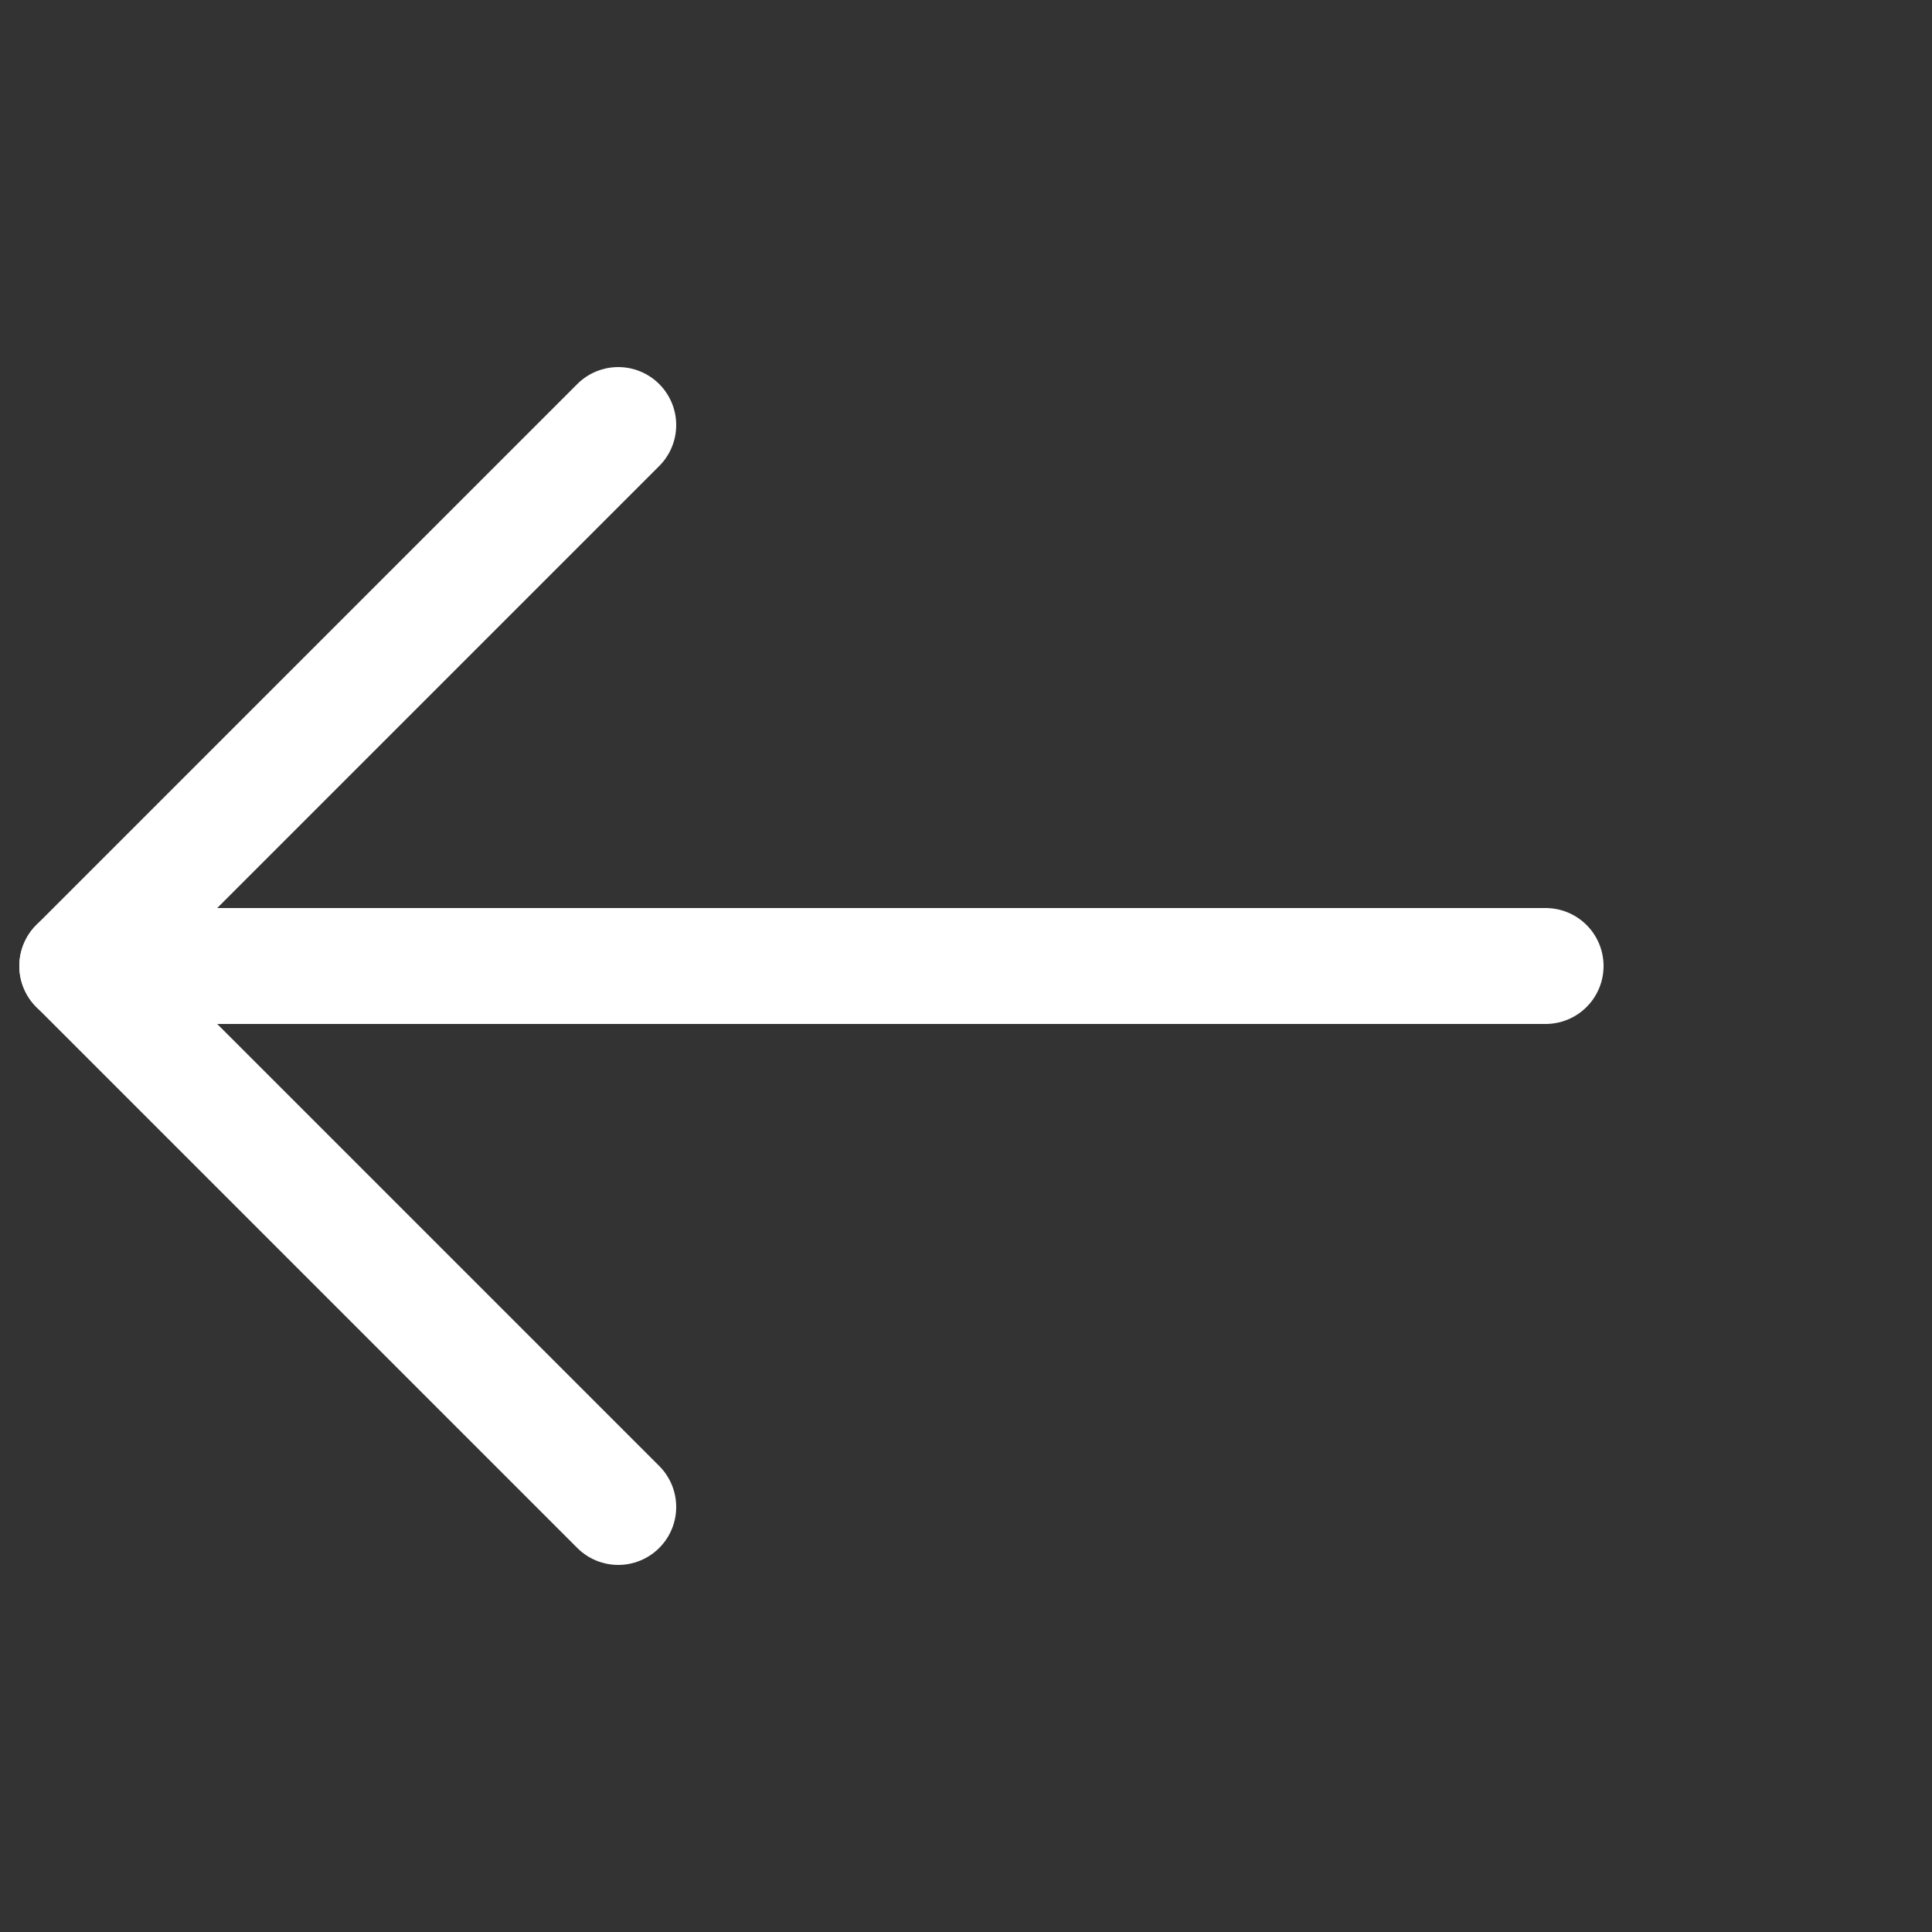
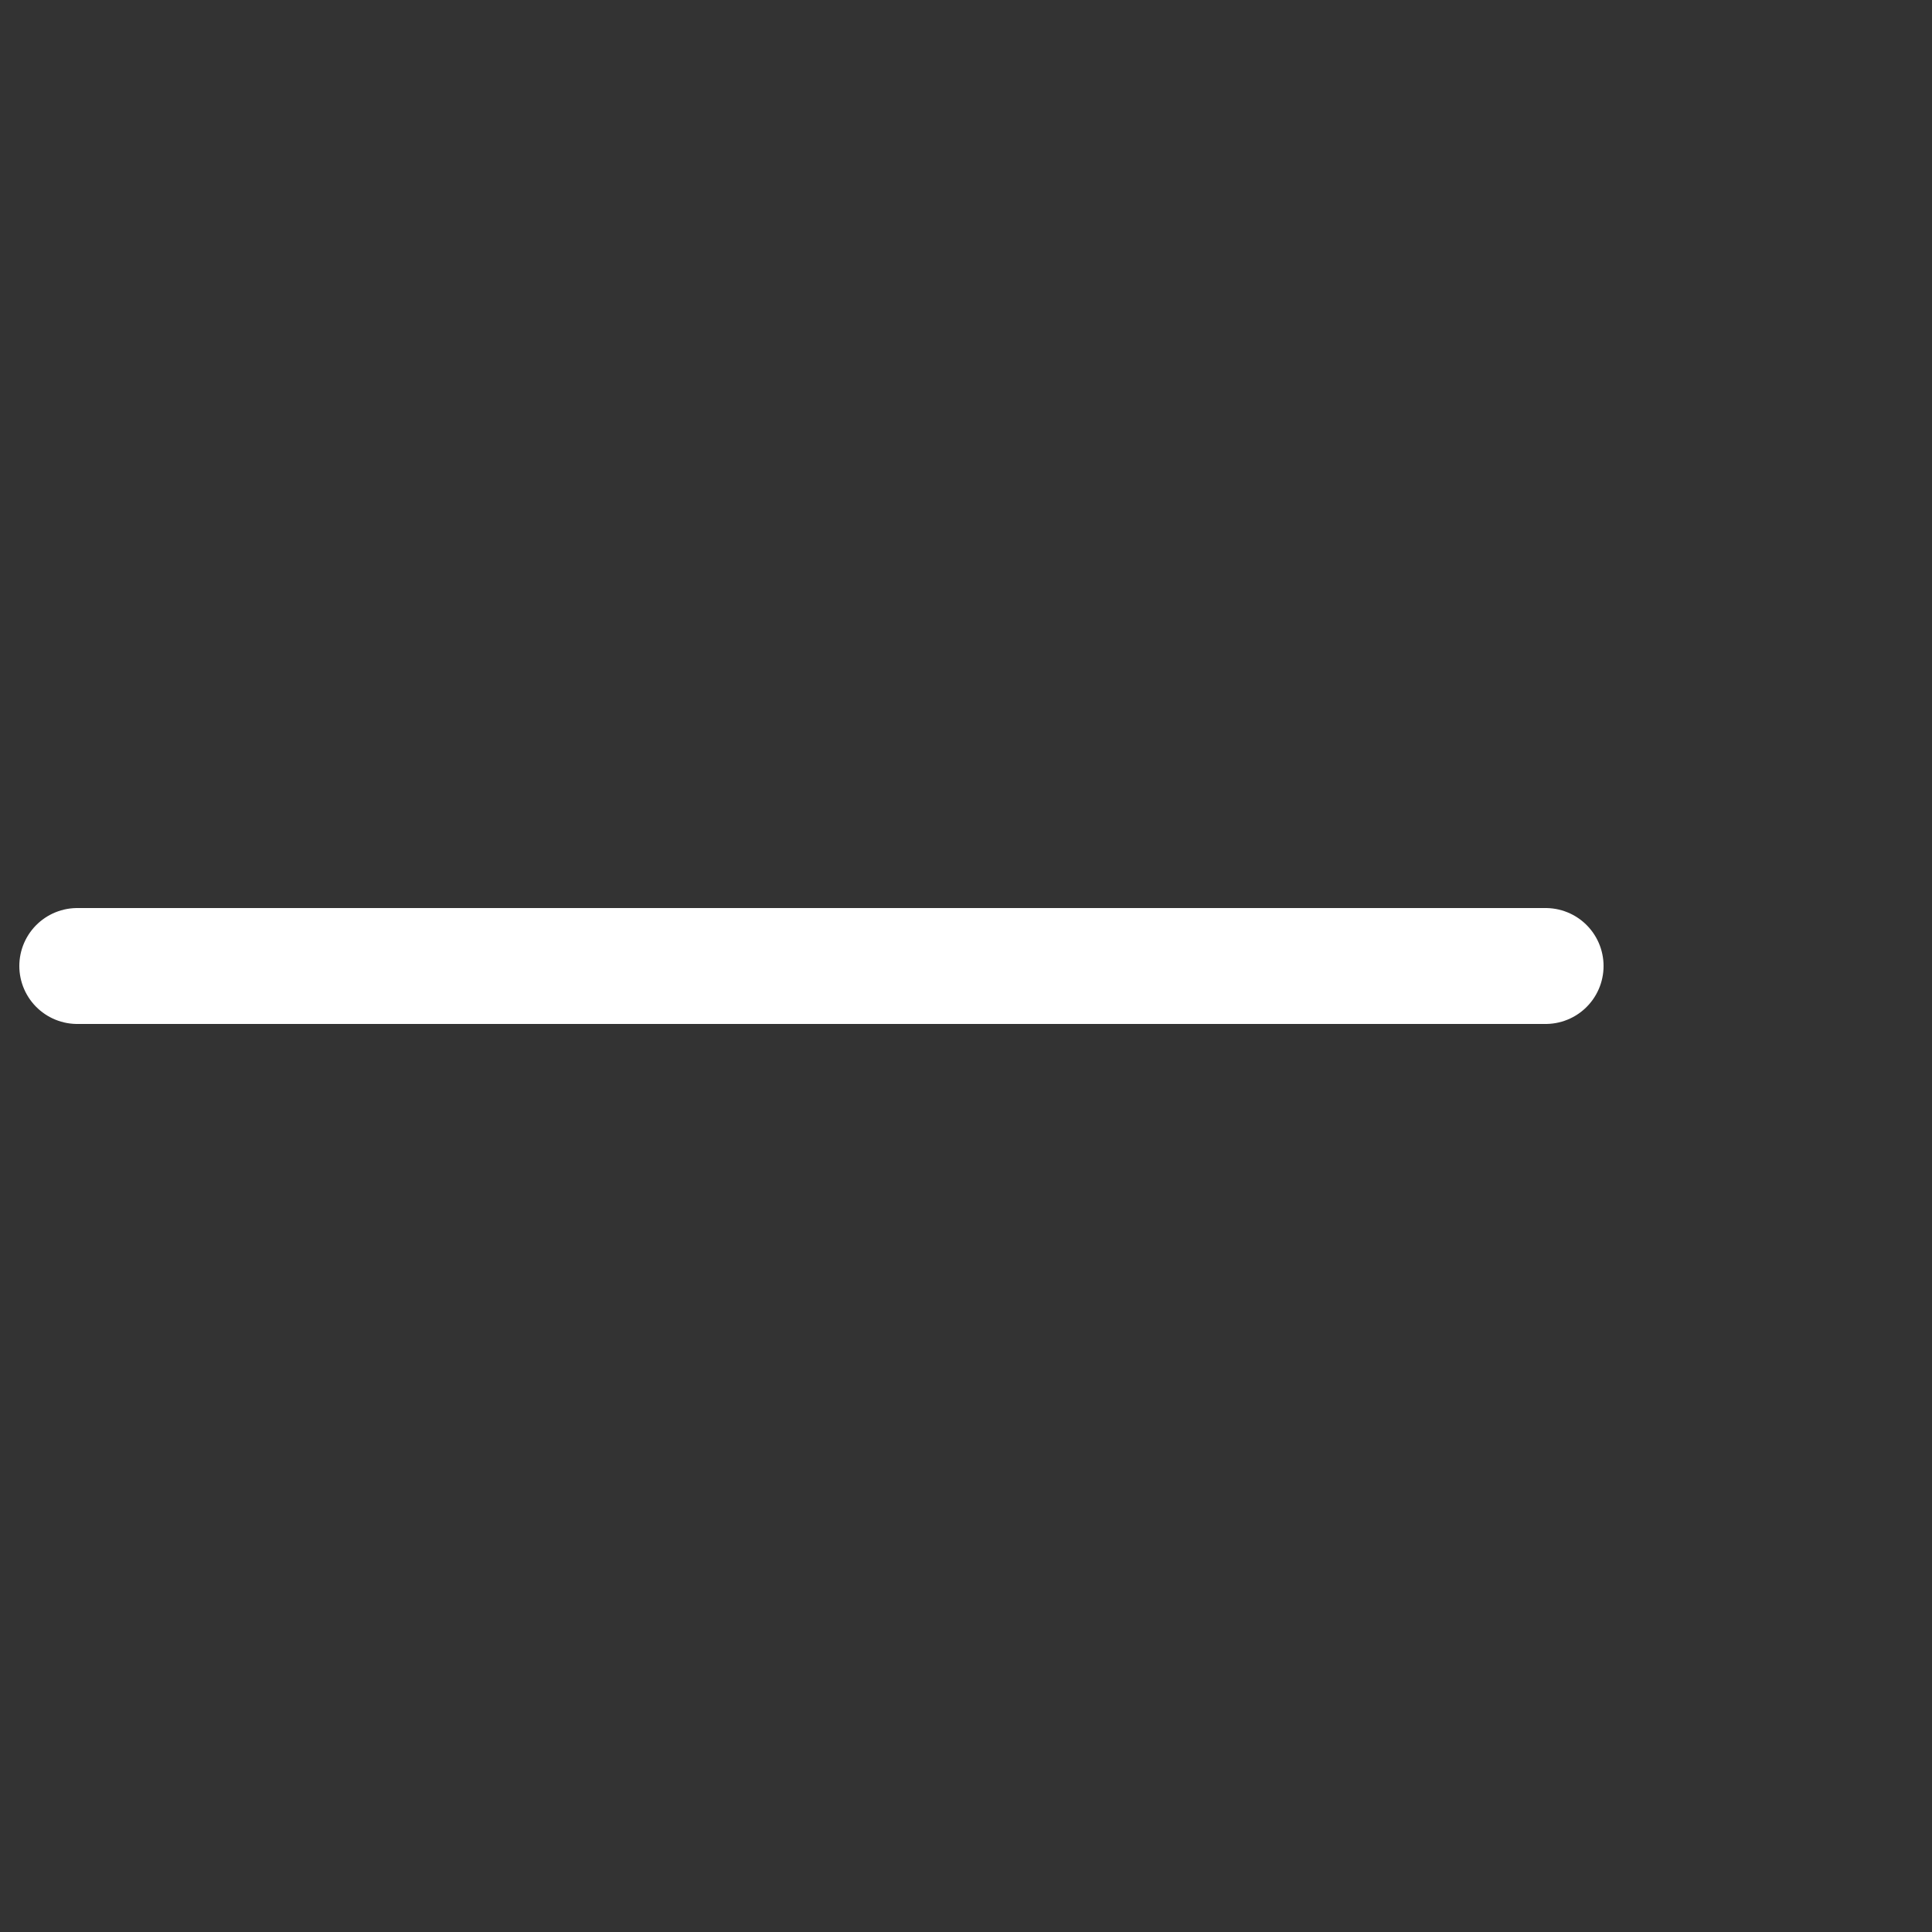
<svg xmlns="http://www.w3.org/2000/svg" width="25" height="25" viewBox="0 0 25 25" fill="none">
  <rect x="0" y="0" width="25" height="25" fill="#333333" stroke="none" />
  <path d="M20 12.5L1 12.5" stroke="white" stroke-width="1.5" stroke-linecap="round" stroke-linejoin="round" />
-   <path d="M8 19.5L1 12.5L8 5.5" stroke="white" stroke-width="1.5" stroke-linecap="round" stroke-linejoin="round" />
</svg>